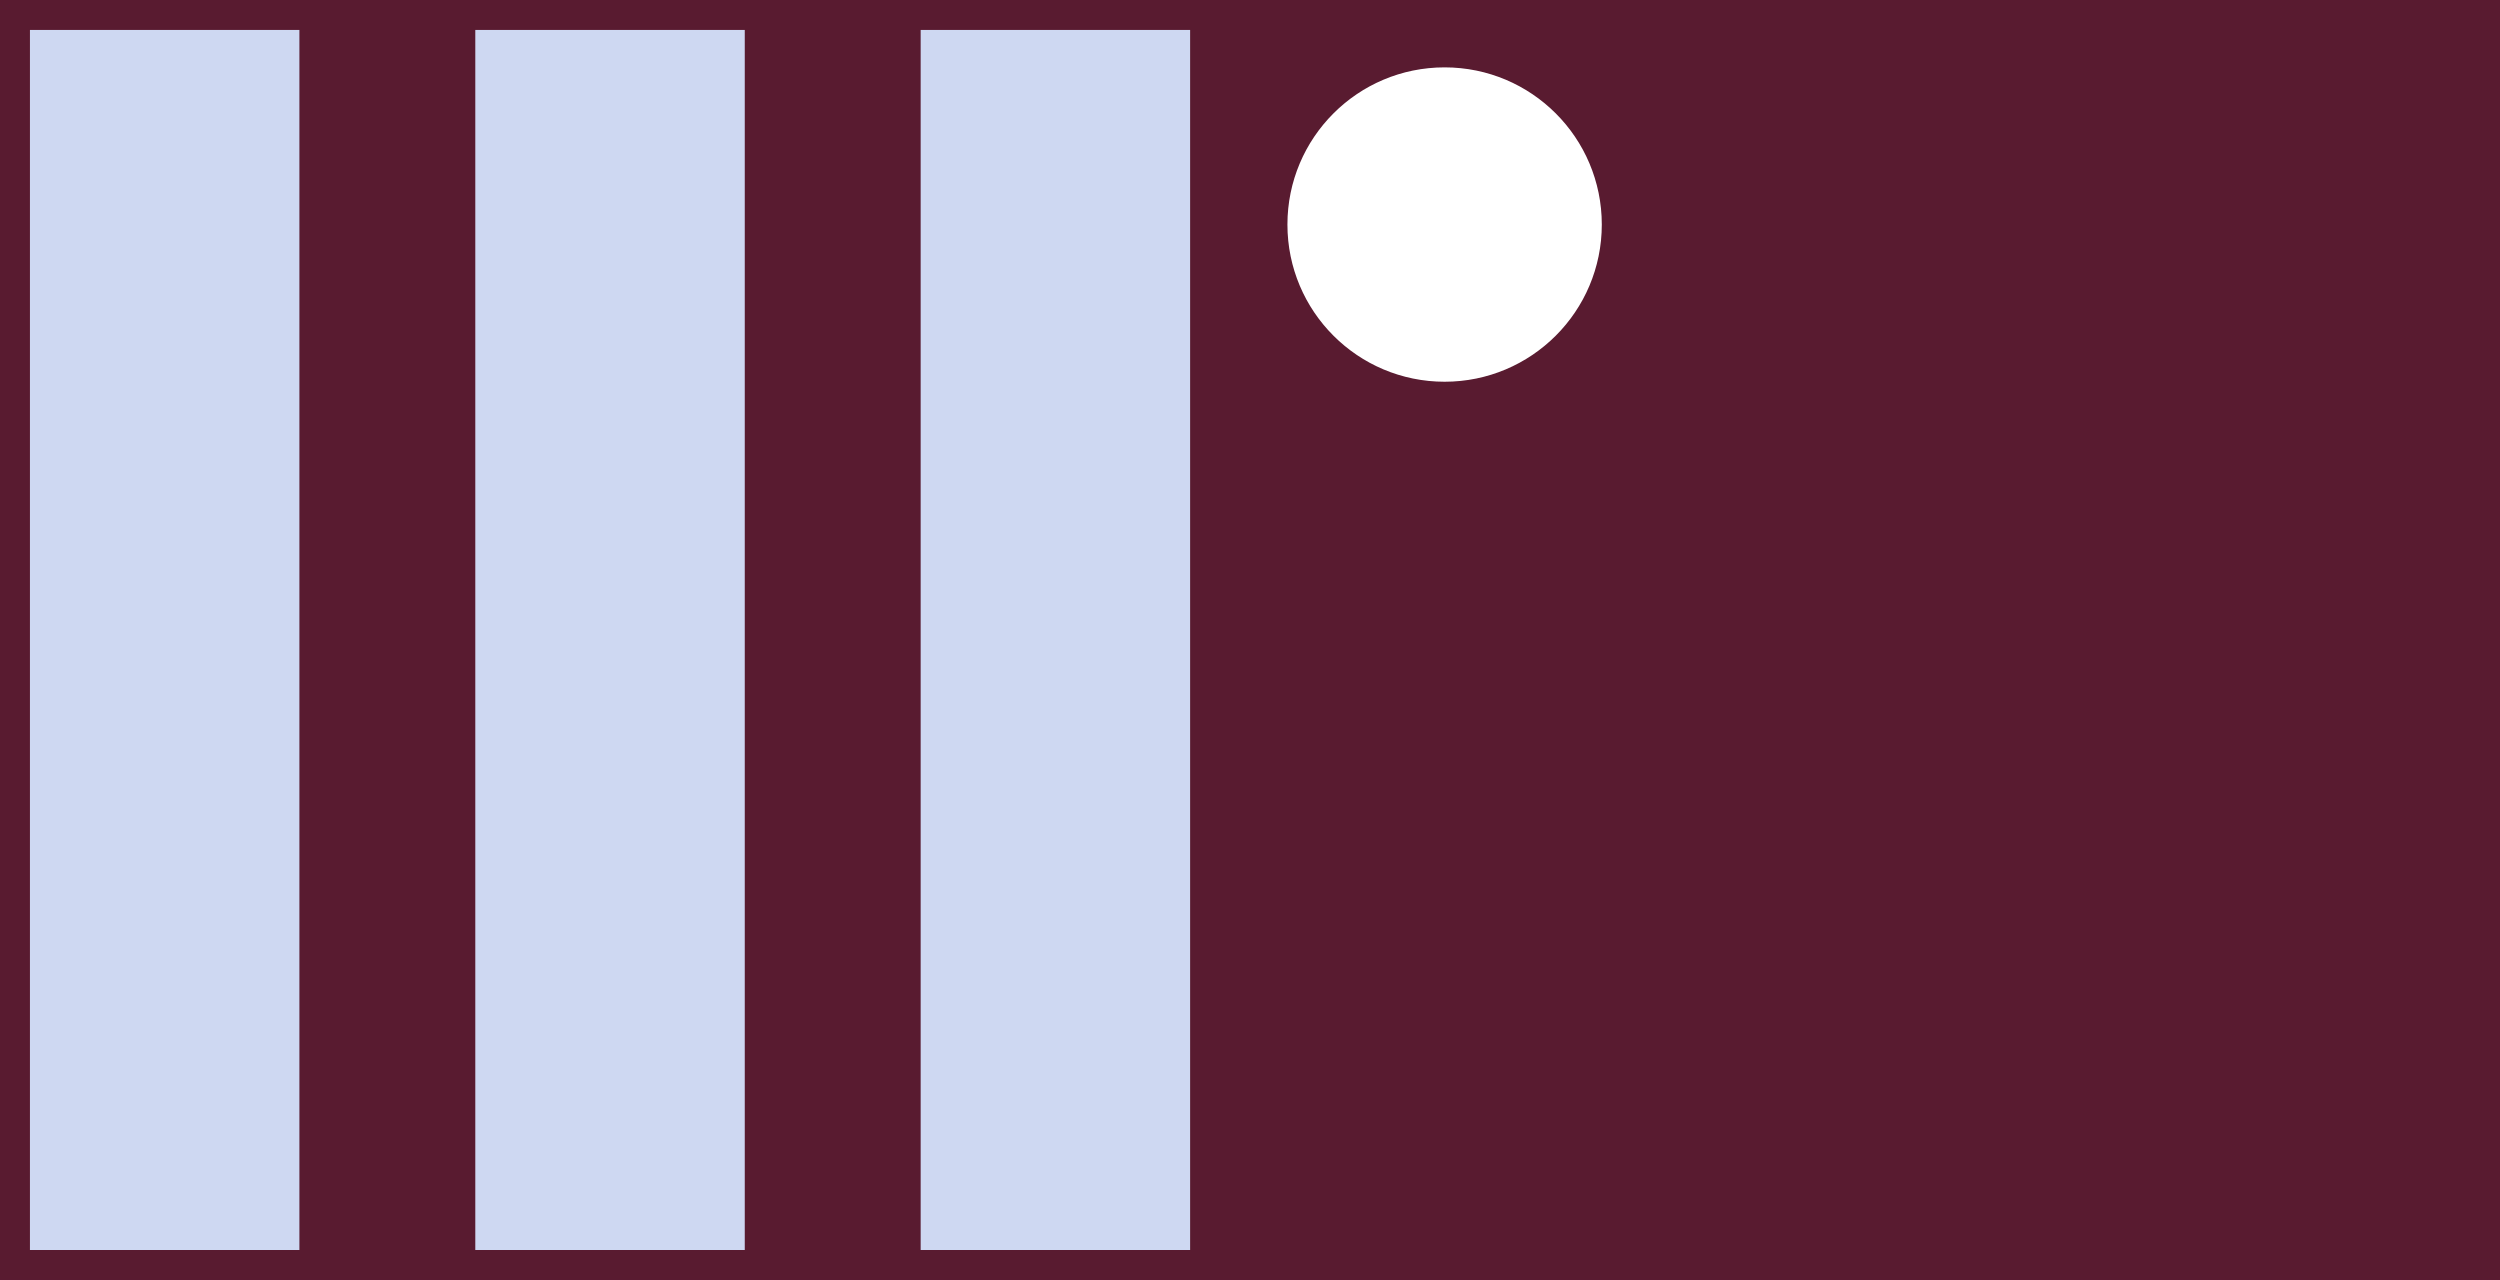
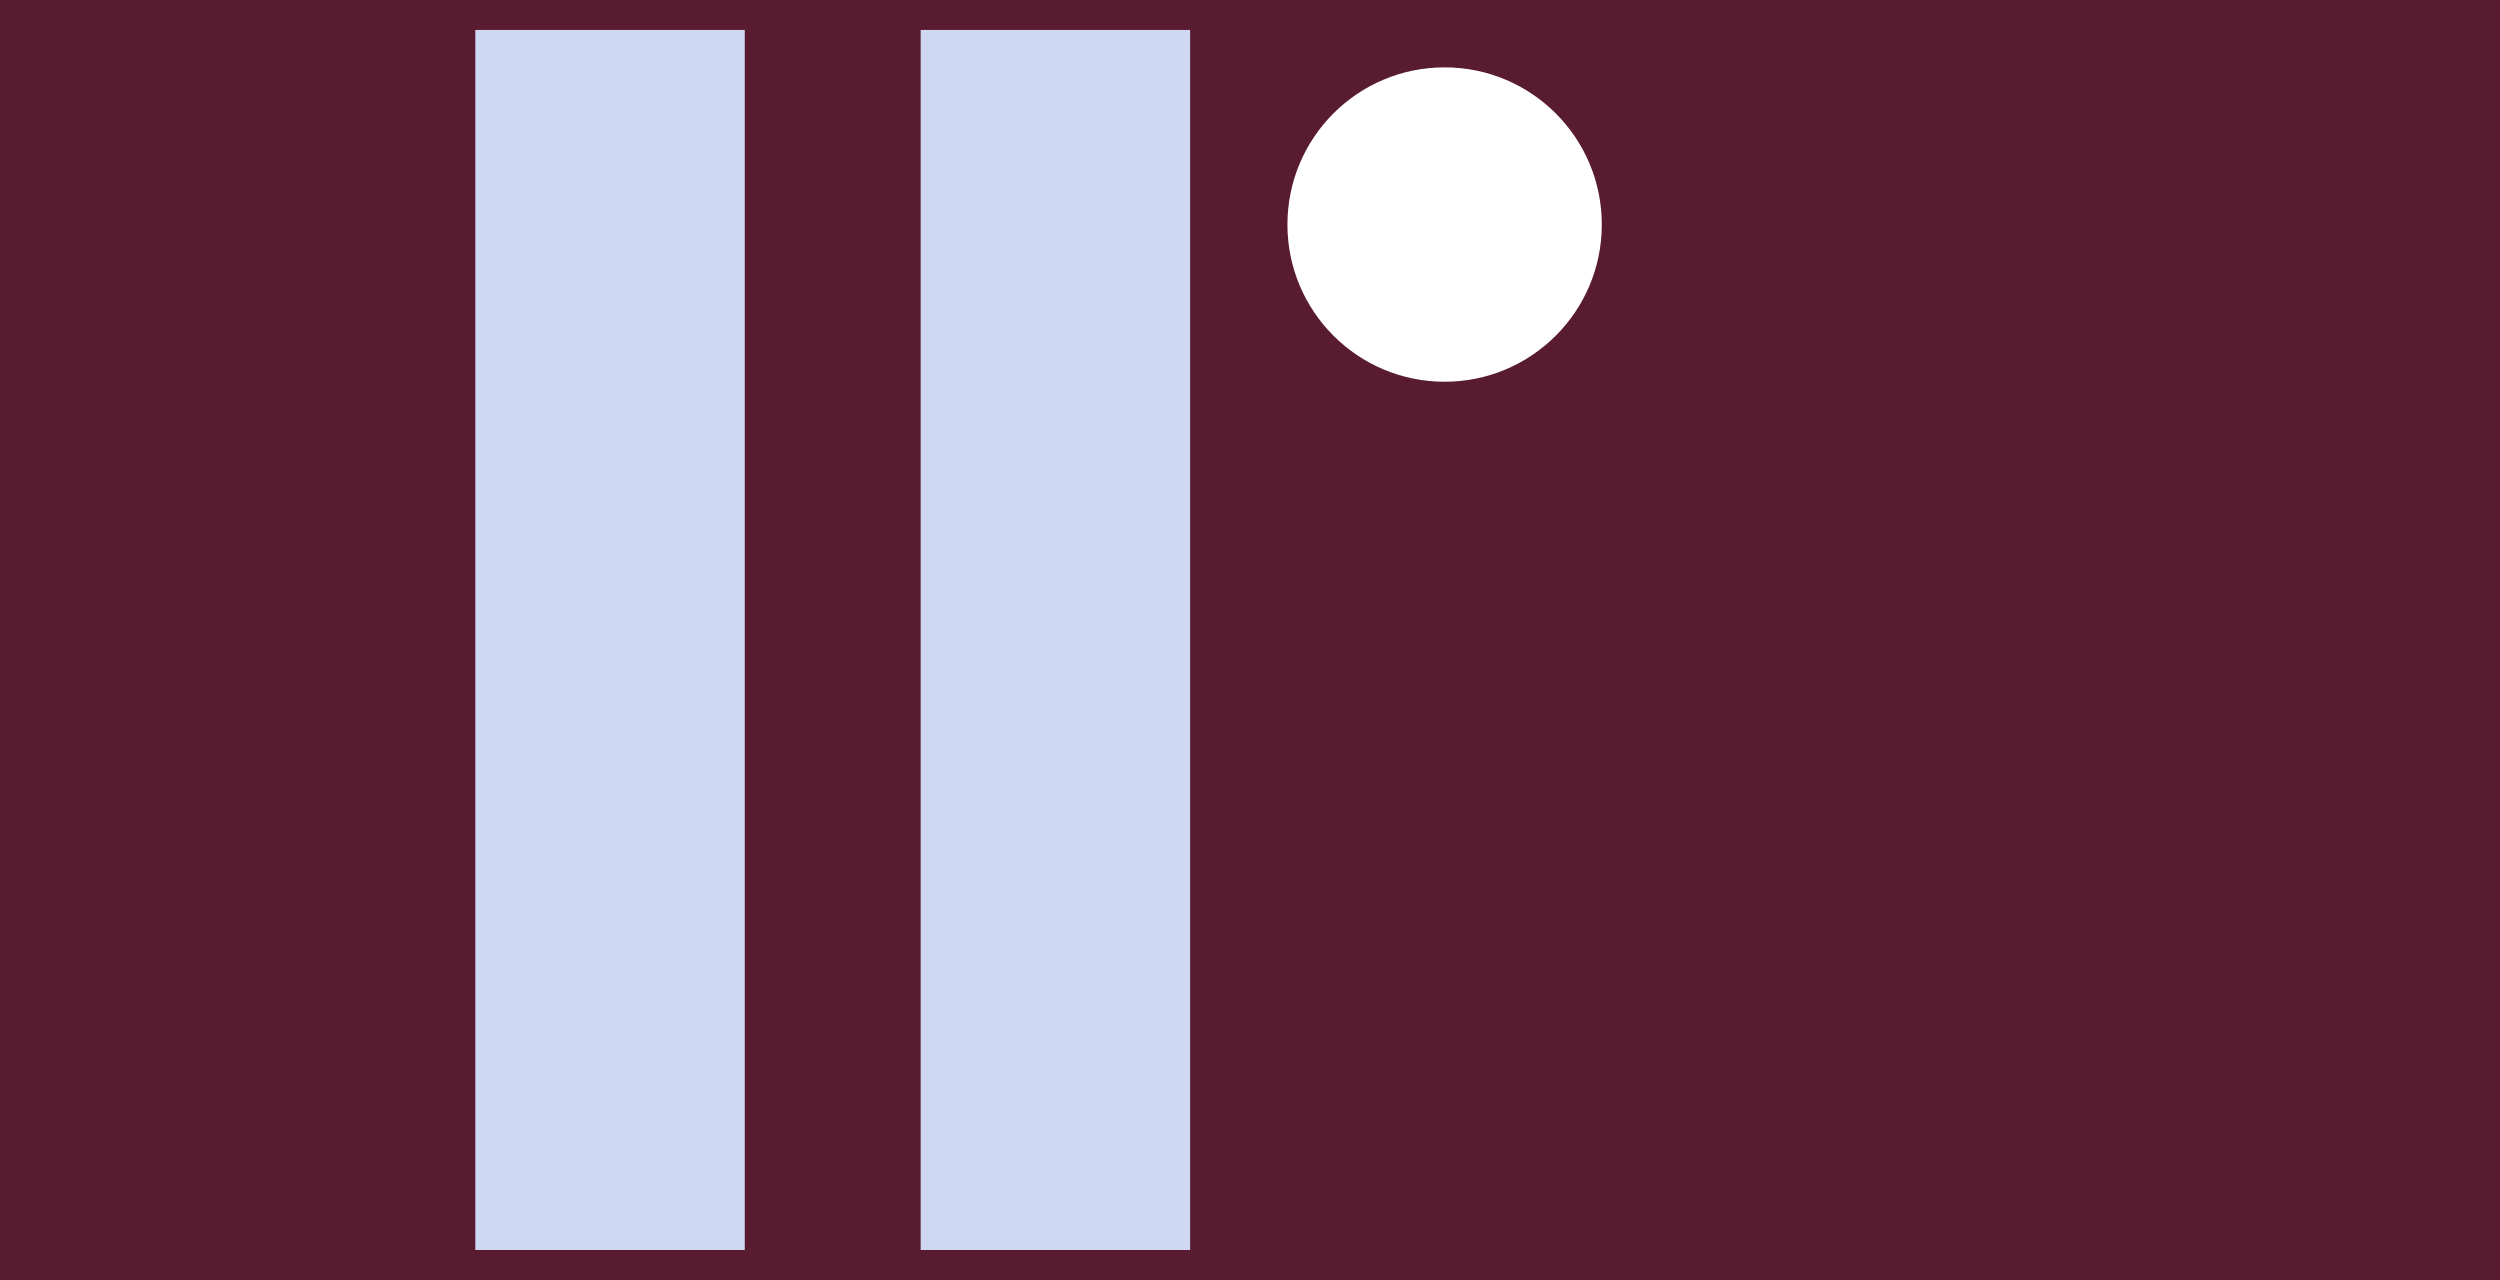
<svg xmlns="http://www.w3.org/2000/svg" width="668" height="342" viewBox="0 0 668 342" style="background-color: #591B30;" version="1.1">
  <rect x="0" y="0" width="668" height="342" fill="#808080" stroke="none" />
  <rect width="668" height="342" y="0" x="0" stroke="#591B30" fill="#591B30" />
  <g transform="translate(8, 8)">
-     <rect x="0" width="72" y="0" height="326" fill="#CED8F2" />
    <rect x="119" width="72" y="0" height="326" fill="#CED8F2" />
    <rect x="238" width="72" y="0" height="326" fill="#CED8F2" />
  </g>
  <g transform="translate(334, 8)">
    <circle r="40" cx="52" cy="52" fill="#fff" stroke="#fff" stroke-width="4" />
  </g>
</svg>